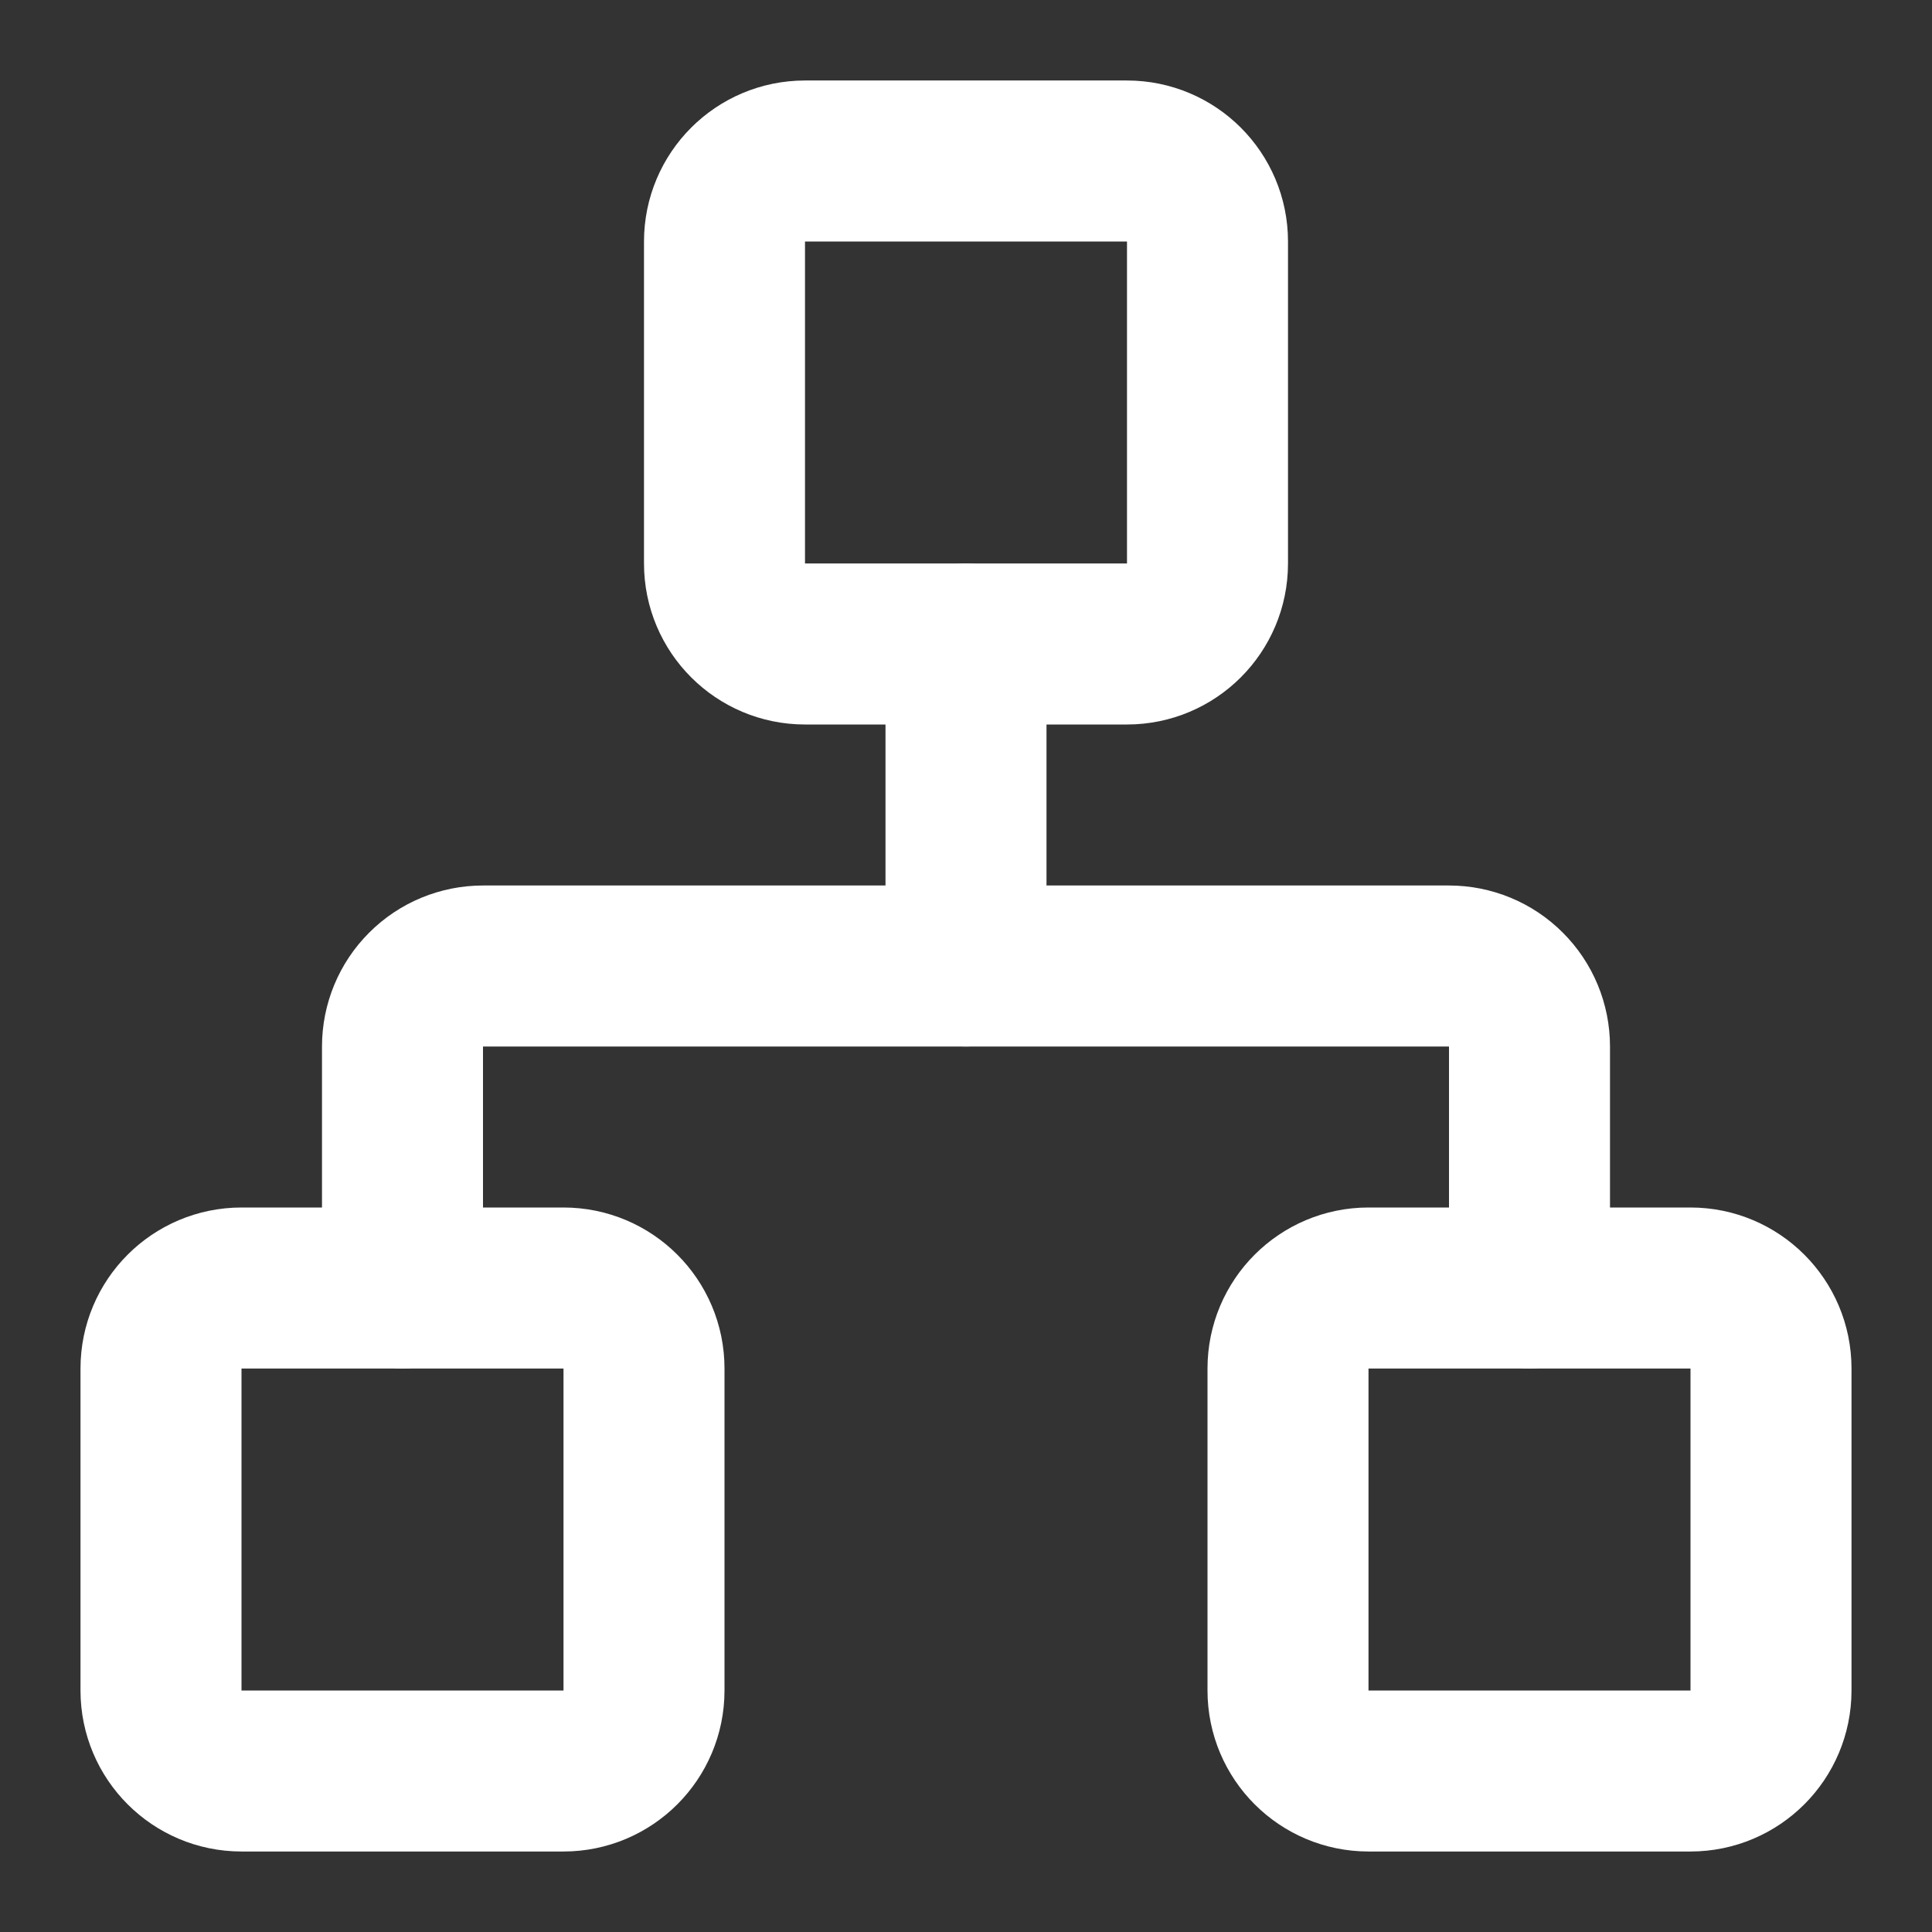
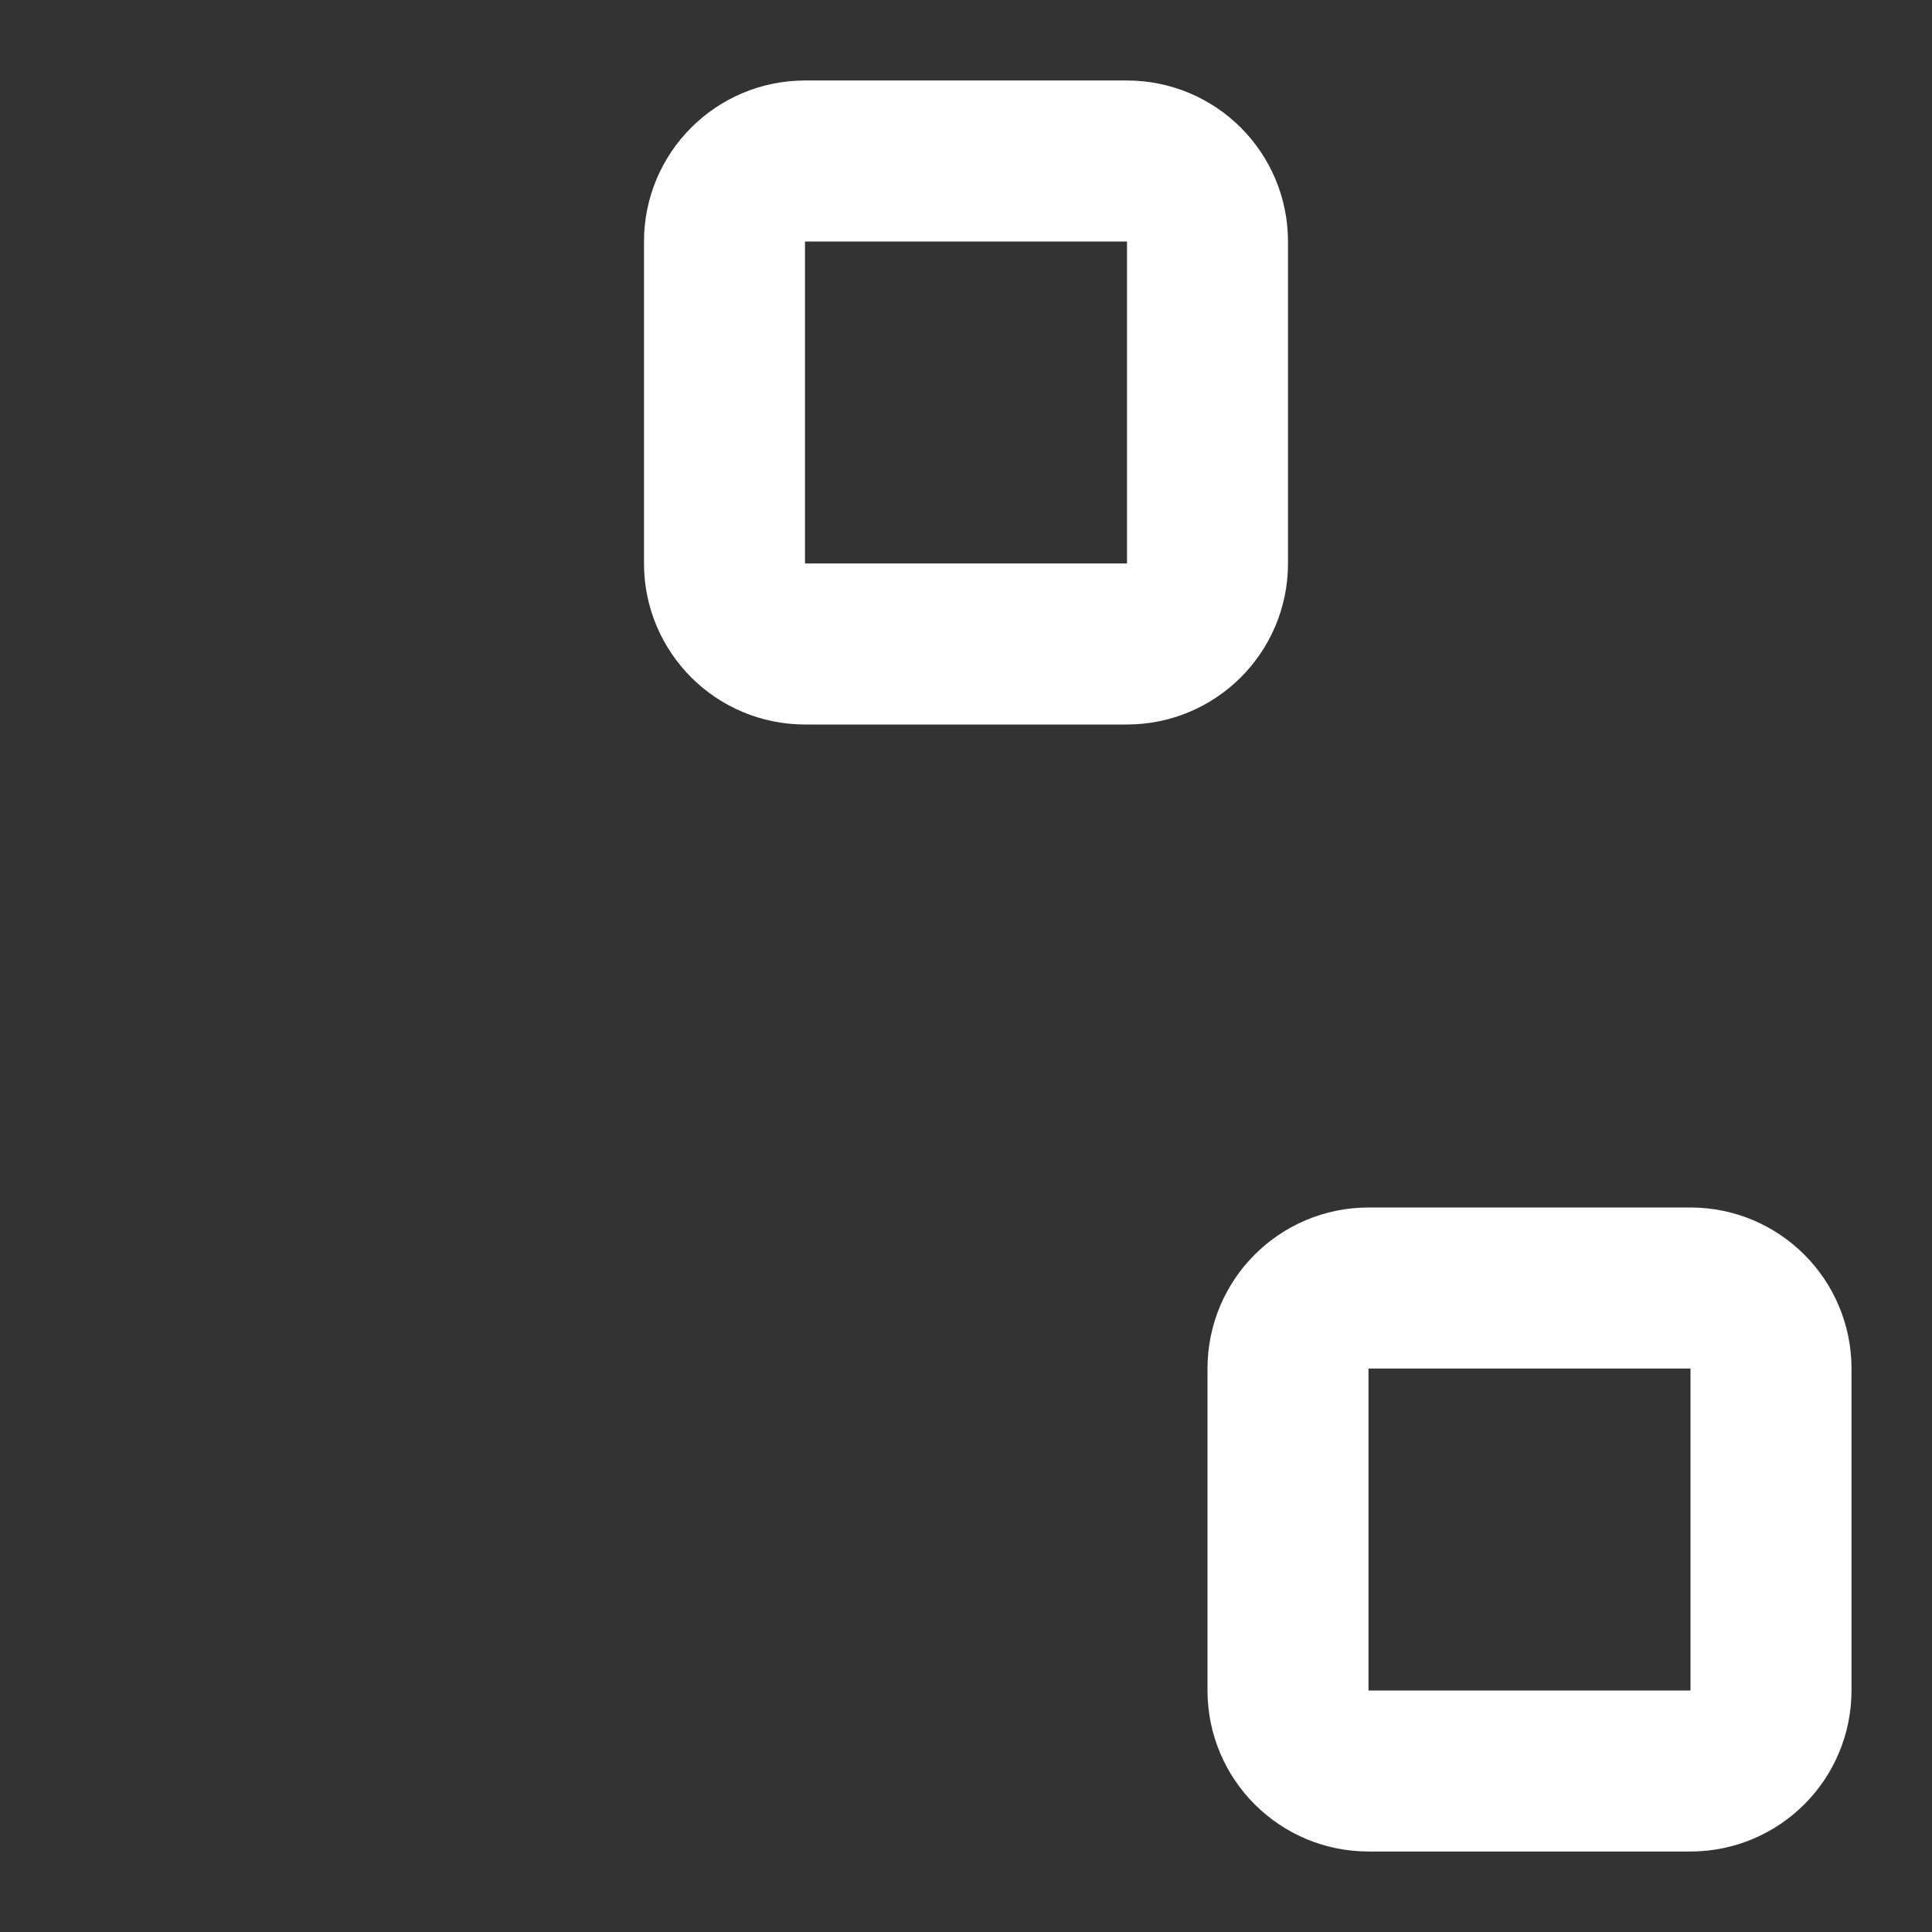
<svg xmlns="http://www.w3.org/2000/svg" width="24" height="24" viewBox="0 0 24 24" fill="none">
  <rect x="0" y="0" width="24" height="24" fill="#333333" stroke="none" />
  <path d="M21 16H17C16.448 16 16 16.448 16 17V21C16 21.552 16.448 22 17 22H21C21.552 22 22 21.552 22 21V17C22 16.448 21.552 16 21 16Z" stroke="white" stroke-width="2" stroke-linecap="round" stroke-linejoin="round" />
-   <path d="M7 16H3C2.448 16 2 16.448 2 17V21C2 21.552 2.448 22 3 22H7C7.552 22 8 21.552 8 21V17C8 16.448 7.552 16 7 16Z" stroke="white" stroke-width="2" stroke-linecap="round" stroke-linejoin="round" />
  <path d="M14 2H10C9.448 2 9 2.448 9 3V7C9 7.552 9.448 8 10 8H14C14.552 8 15 7.552 15 7V3C15 2.448 14.552 2 14 2Z" stroke="white" stroke-width="2" stroke-linecap="round" stroke-linejoin="round" />
-   <path d="M5 16V13C5 12.735 5.105 12.48 5.293 12.293C5.48 12.105 5.735 12 6 12H18C18.265 12 18.52 12.105 18.707 12.293C18.895 12.48 19 12.735 19 13V16" stroke="white" stroke-width="2" stroke-linecap="round" stroke-linejoin="round" />
-   <path d="M12 12V8" stroke="white" stroke-width="2" stroke-linecap="round" stroke-linejoin="round" />
</svg>